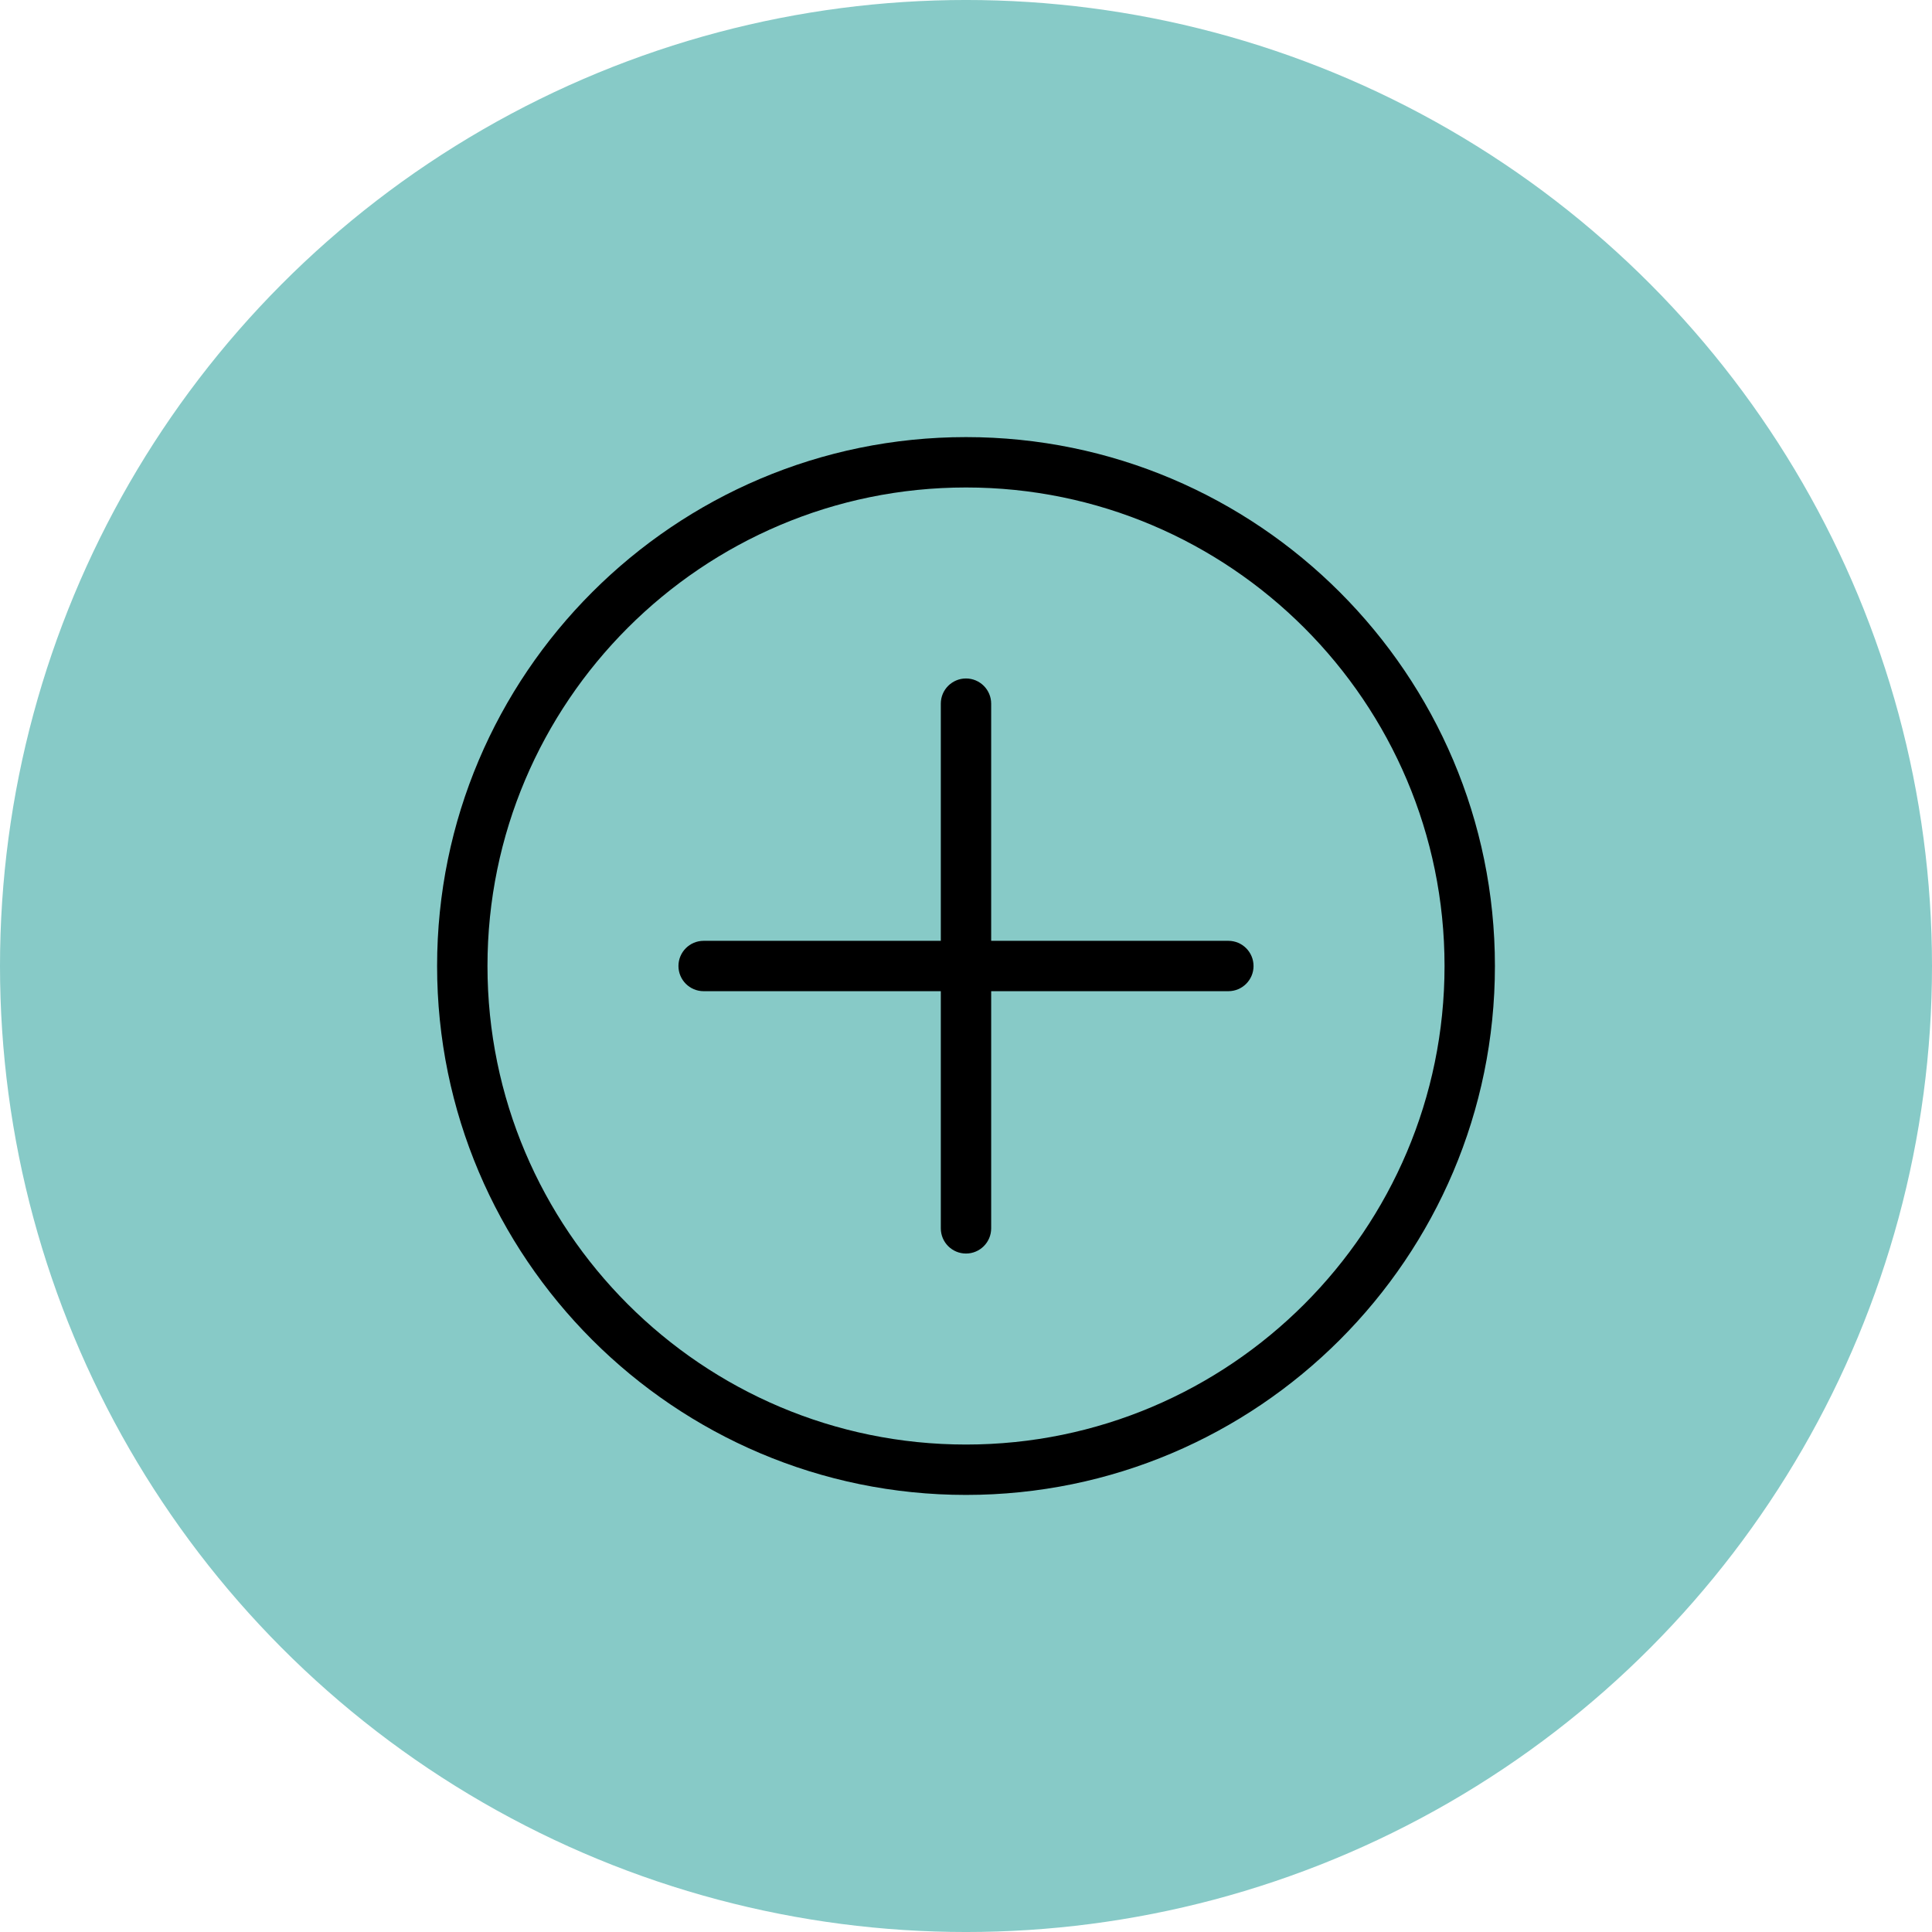
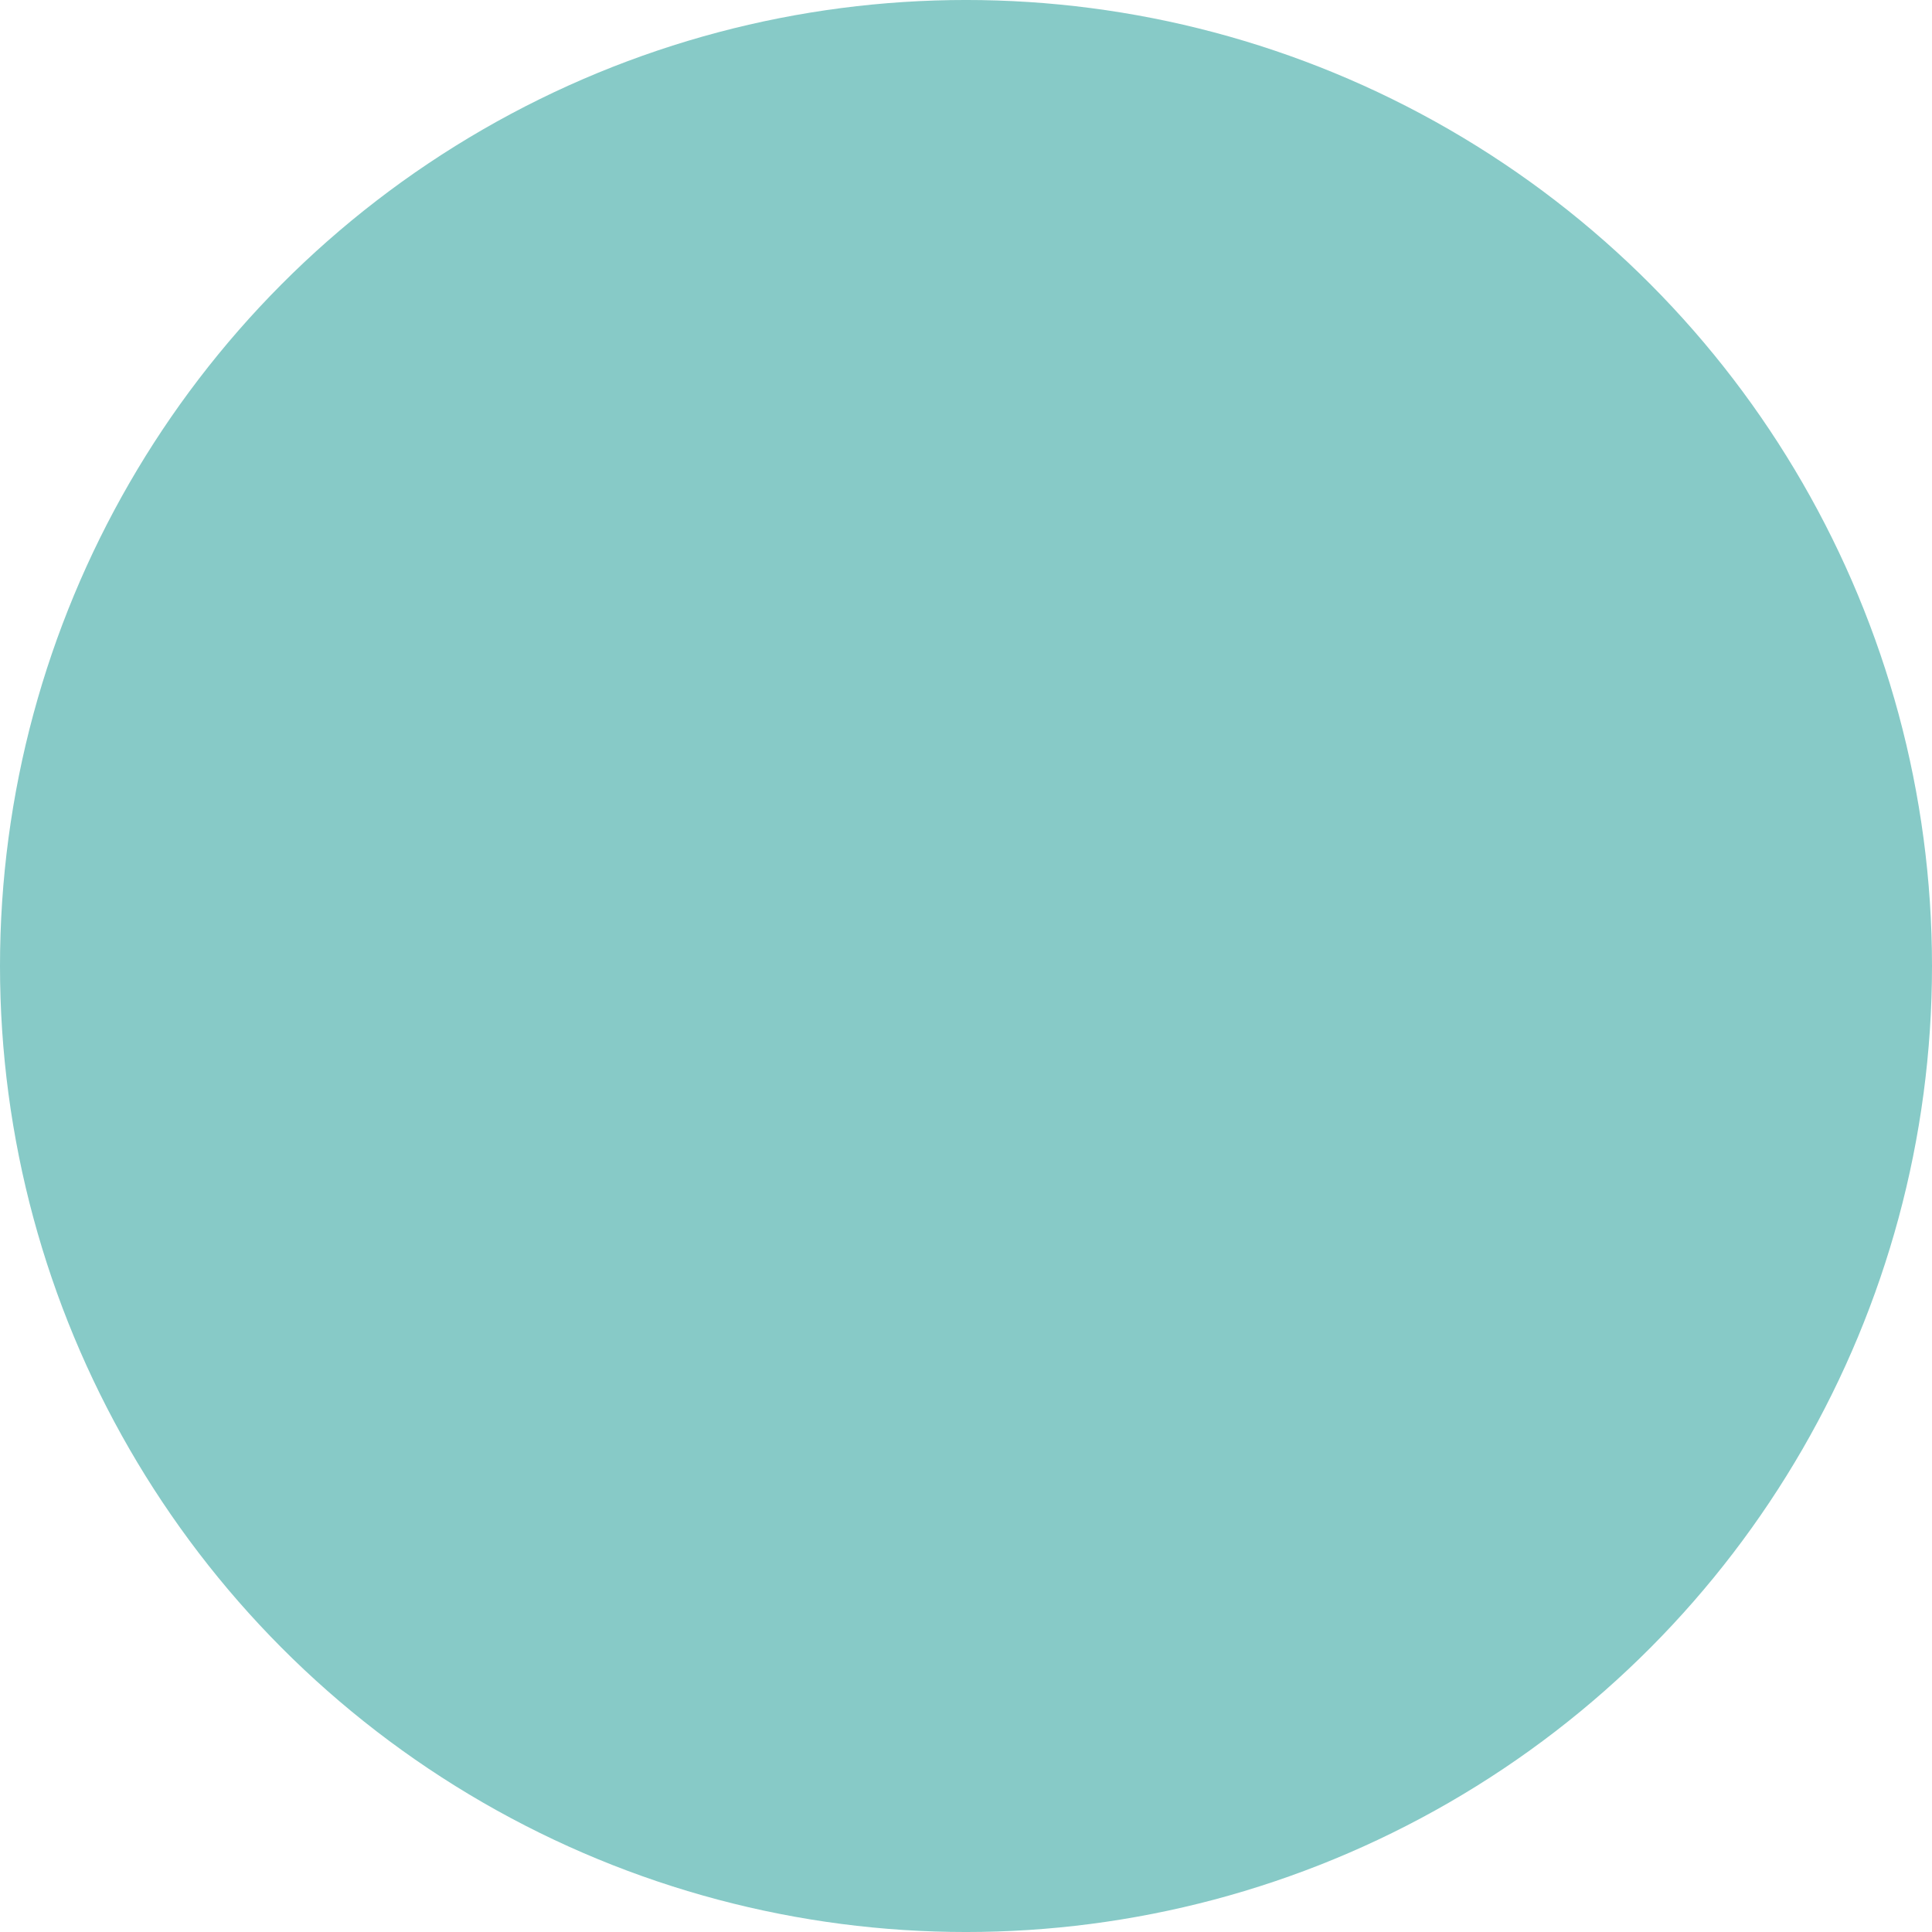
<svg xmlns="http://www.w3.org/2000/svg" width="1200pt" height="1200pt" version="1.1" viewBox="0 0 1200 1200">
  <g>
    <path d="m1200 600c0 214.36-114.36 412.44-300 519.62-185.64 107.18-414.36 107.18-600 0-185.64-107.18-300-305.26-300-519.62s114.36-412.44 300-519.62c185.64-107.18 414.36-107.18 600 0 185.64 107.18 300 305.26 300 519.62" fill="#87cac7" />
-     <path d="m600 271.49c-181.14 0-328.51 147.37-328.51 328.51 0 181.14 147.37 328.52 328.51 328.52 181.14 0 328.52-147.37 328.52-328.52 0-181.14-147.37-328.51-328.52-328.51zm0 625.74c-163.89 0-297.22-133.33-297.22-297.23 0-163.89 133.33-297.22 297.22-297.22 163.9 0 297.23 133.33 297.23 297.22 0 163.9-133.33 297.23-297.23 297.23zm178.6-297.23c0 8.645-7.008 15.641-15.641 15.641l-147.32 0.004v147.31c0 8.645-7.008 15.641-15.641 15.641-8.637 0-15.641-7.008-15.641-15.641l-0.004-147.31h-147.31c-8.637 0-15.641-7.008-15.641-15.641 0-8.637 7.008-15.641 15.641-15.641h147.31v-147.31c0-8.645 7.008-15.641 15.641-15.641 8.637 0 15.641 7.008 15.641 15.641v147.31h147.31c8.645 0 15.648 7 15.648 15.641z" />
  </g>
</svg>